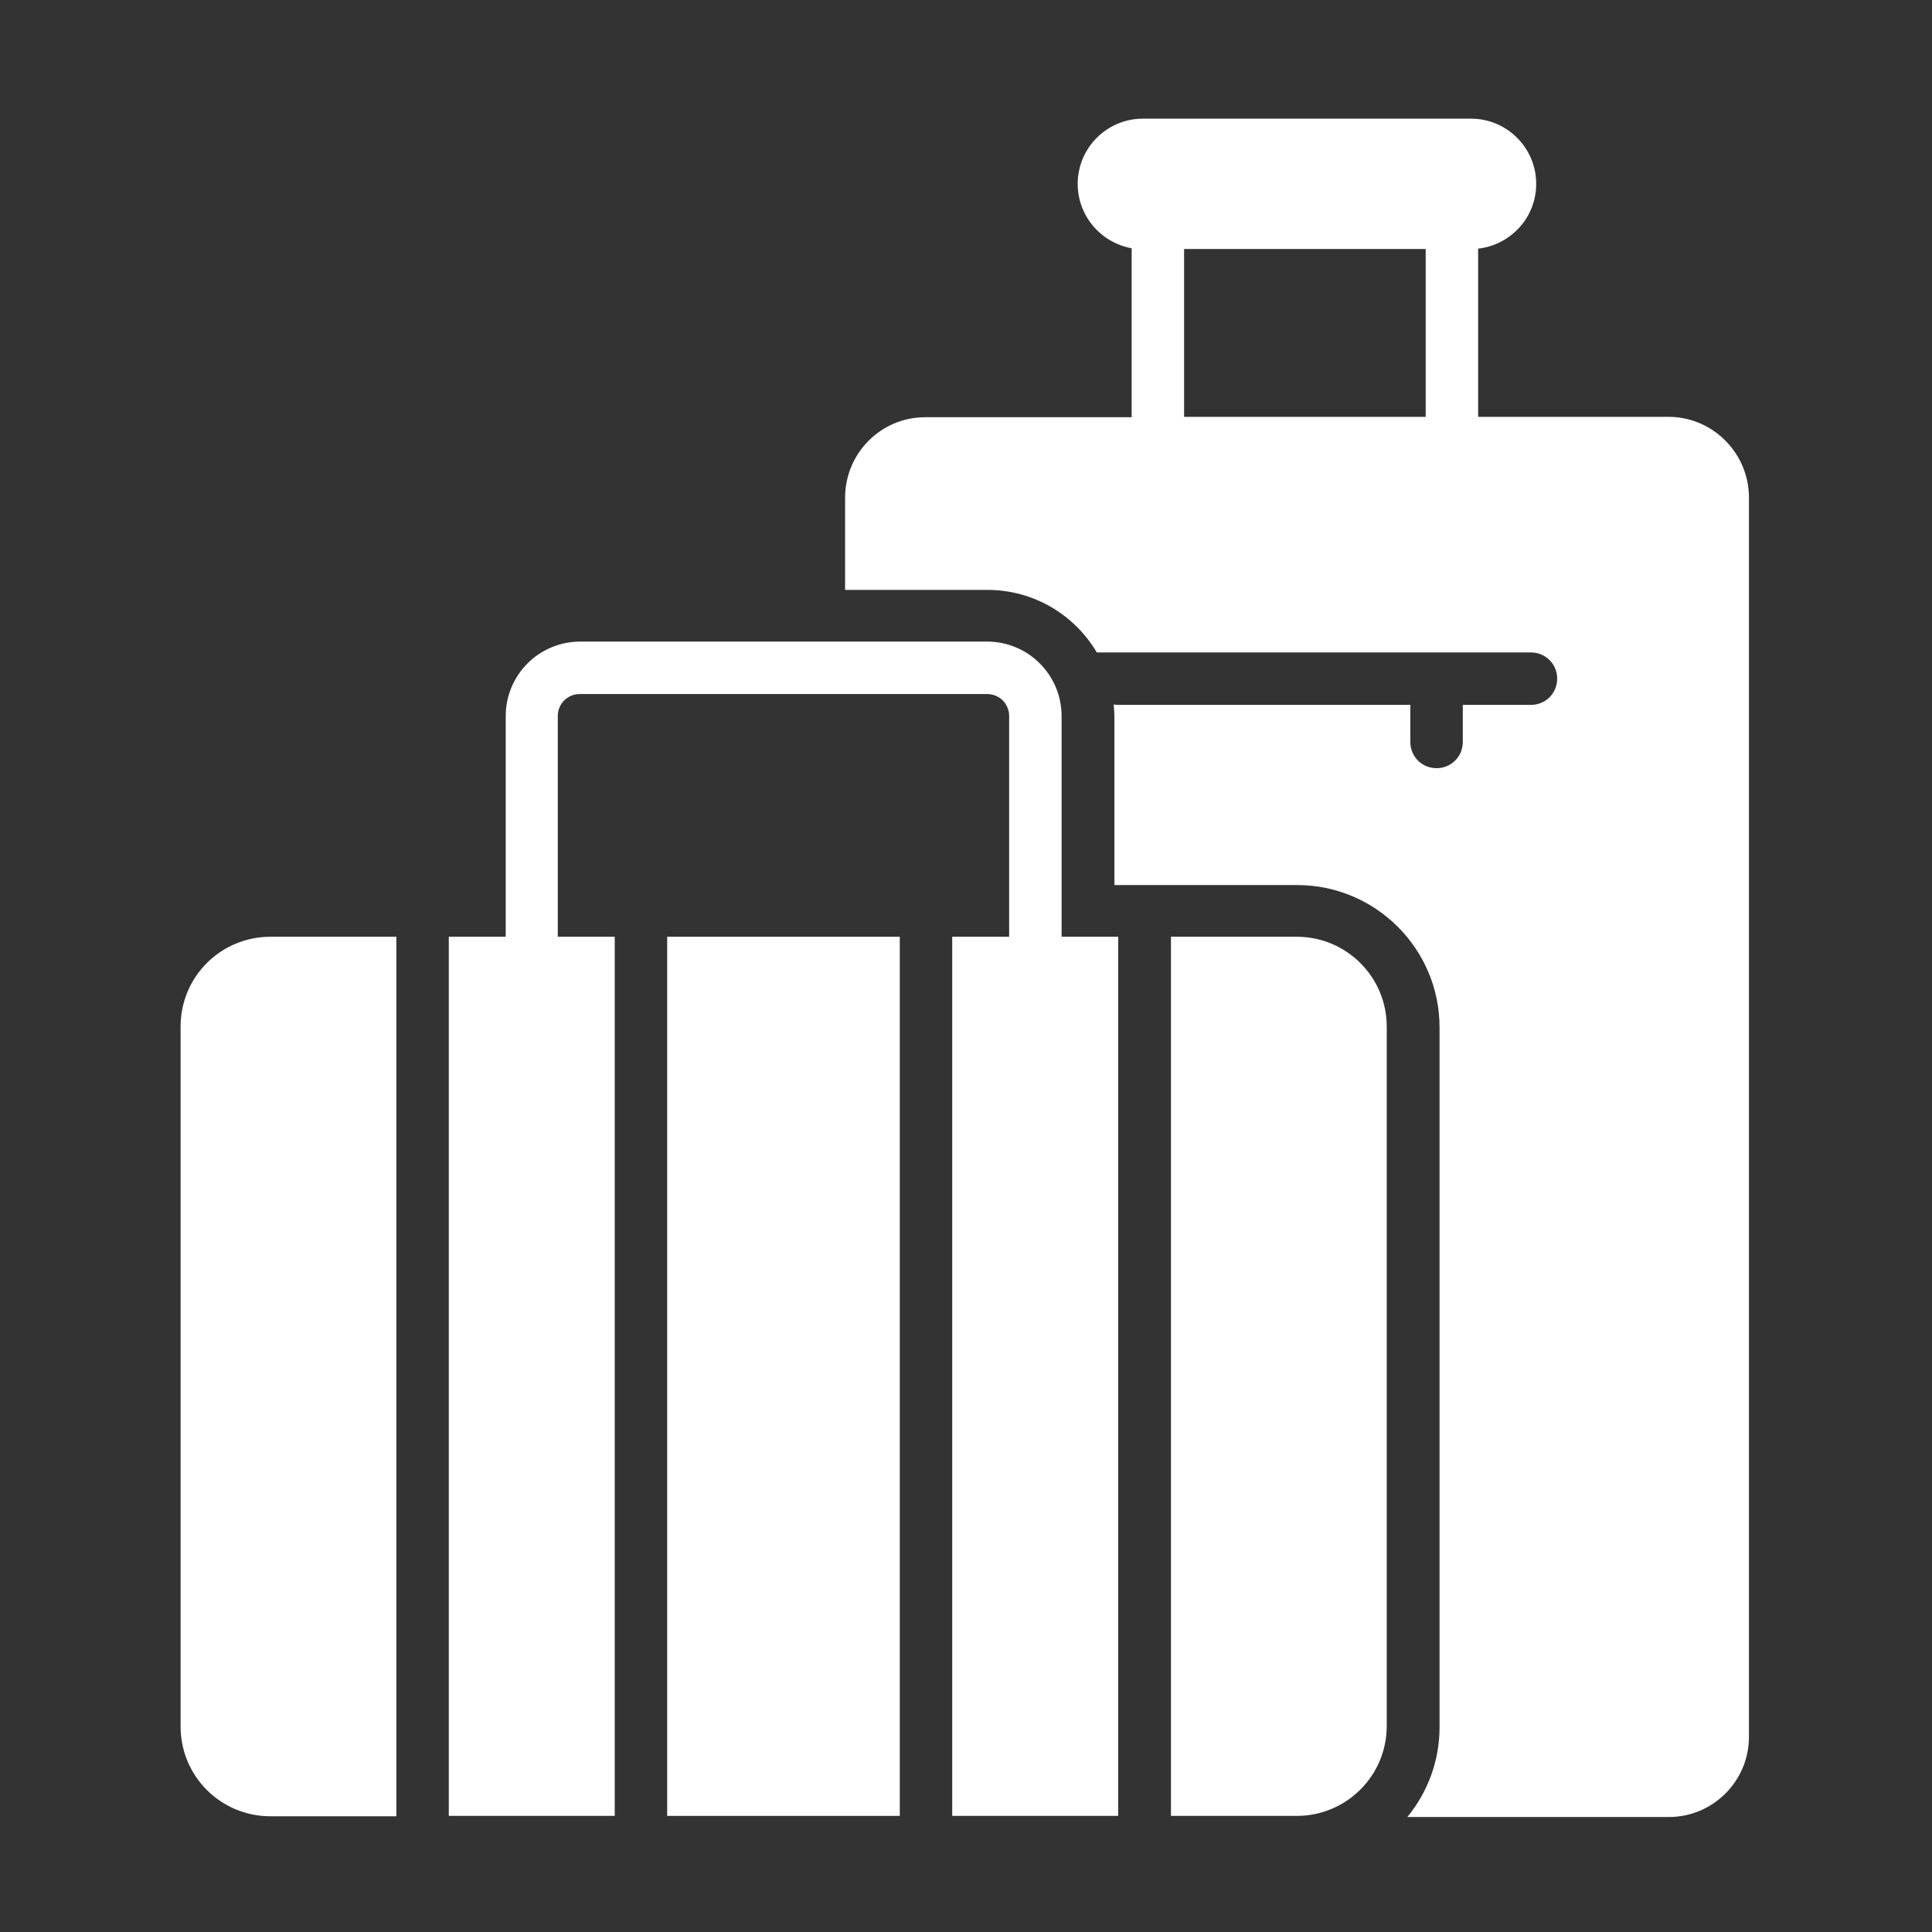
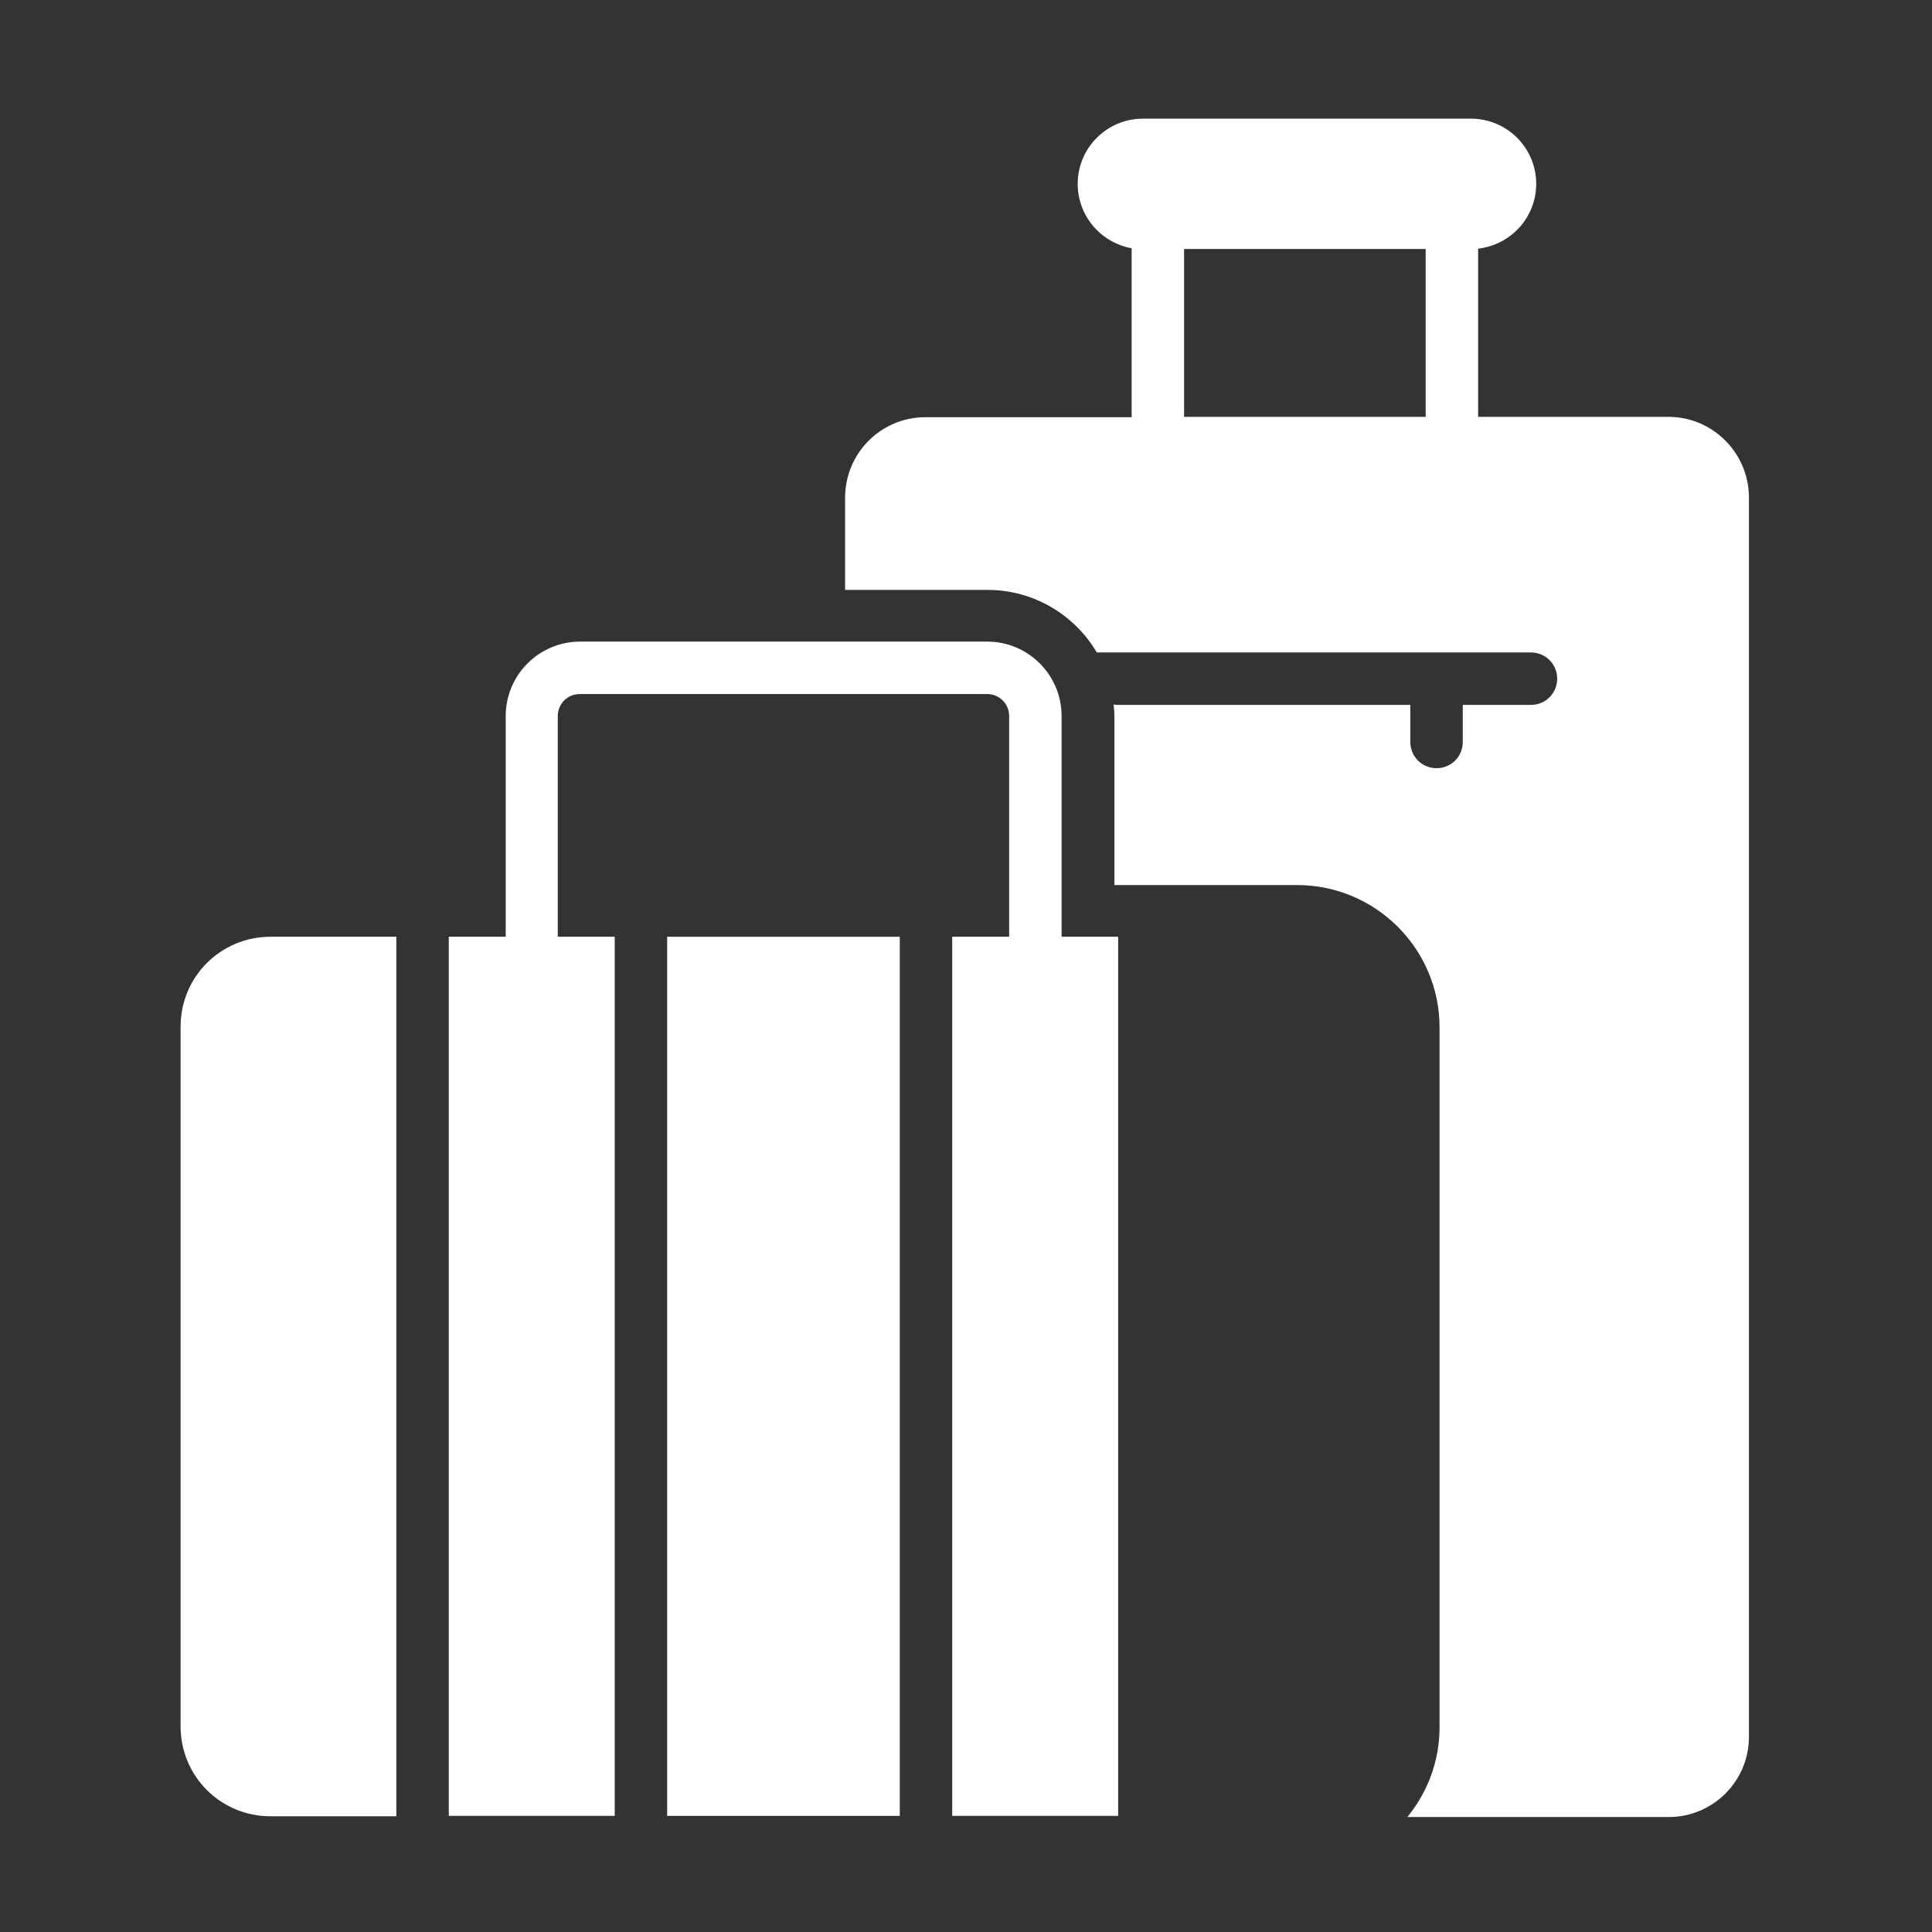
<svg xmlns="http://www.w3.org/2000/svg" width="119" height="119" viewBox="0 0 119 119" fill="none">
  <rect x="0" y="0" width="119" height="119" fill="#333333" stroke="none" />
  <path d="M102.765 25.675H91.044V15.315C93.052 15.085 94.621 13.4 94.621 11.324C94.621 9.109 92.821 7.309 90.606 7.309H70.395C68.18 7.309 66.38 9.109 66.38 11.324C66.38 13.308 67.811 14.946 69.703 15.292V25.698H56.99C54.268 25.698 52.053 27.913 52.053 30.658V36.334H60.82C63.681 36.334 66.196 37.88 67.557 40.187H74.063H94.298C95.197 40.187 95.913 40.902 95.913 41.802C95.913 42.702 95.197 43.417 94.298 43.417H90.099V45.701C90.099 46.601 89.383 47.316 88.483 47.316C87.584 47.316 86.868 46.601 86.868 45.701V43.417H68.895C68.803 43.417 68.711 43.417 68.618 43.394H68.595C68.618 43.648 68.641 43.901 68.641 44.155V54.515H79.901C84.723 54.515 88.668 58.437 88.668 63.282V106.38C88.668 108.48 87.93 110.395 86.684 111.918H102.788C105.511 111.918 107.725 109.703 107.725 106.98V30.612C107.702 27.89 105.487 25.675 102.765 25.675ZM72.933 25.675V15.338H87.814V25.675H72.933Z" fill="white" />
  <path d="M11.123 63.236V106.334C11.123 109.403 13.592 111.872 16.66 111.872H24.413V57.699H16.66C13.592 57.699 11.123 60.167 11.123 63.236Z" fill="white" />
-   <path d="M79.877 57.699H72.125V111.848H79.877C82.923 111.848 85.415 109.38 85.415 106.311V63.236C85.415 60.167 82.923 57.699 79.877 57.699Z" fill="white" />
  <path d="M55.422 57.699H41.094V111.848H55.422V57.699Z" fill="white" />
  <path d="M65.388 57.699V44.109C65.388 41.571 63.335 39.518 60.797 39.518H35.741C33.203 39.518 31.149 41.571 31.149 44.109V57.699H27.643V111.848H37.864V57.699H34.356V44.109C34.356 43.348 34.956 42.748 35.718 42.748H60.797C61.558 42.748 62.158 43.348 62.158 44.109V57.699H58.651V111.848H68.872V57.699H65.388Z" fill="white" />
</svg>